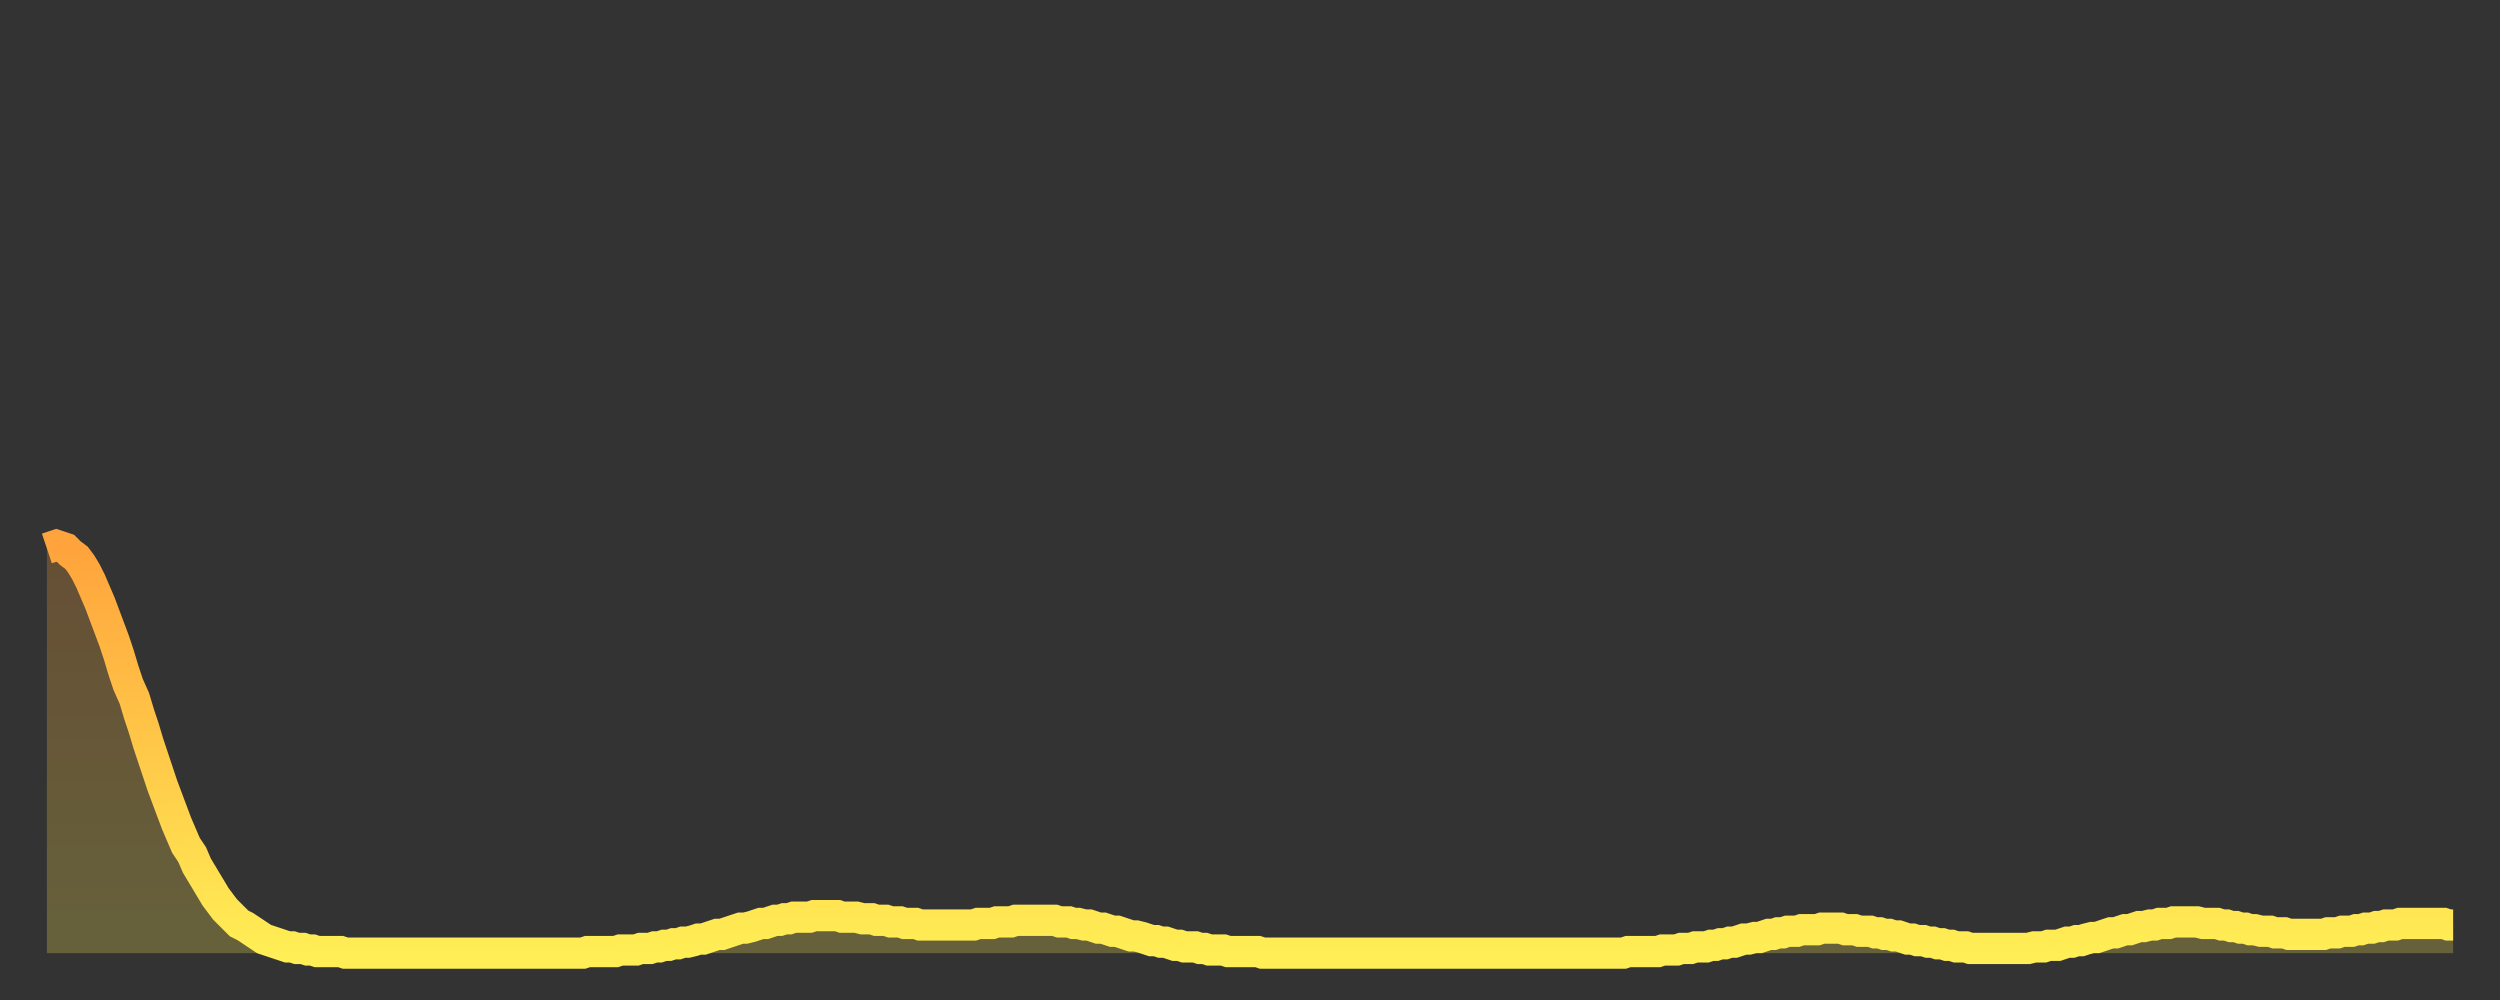
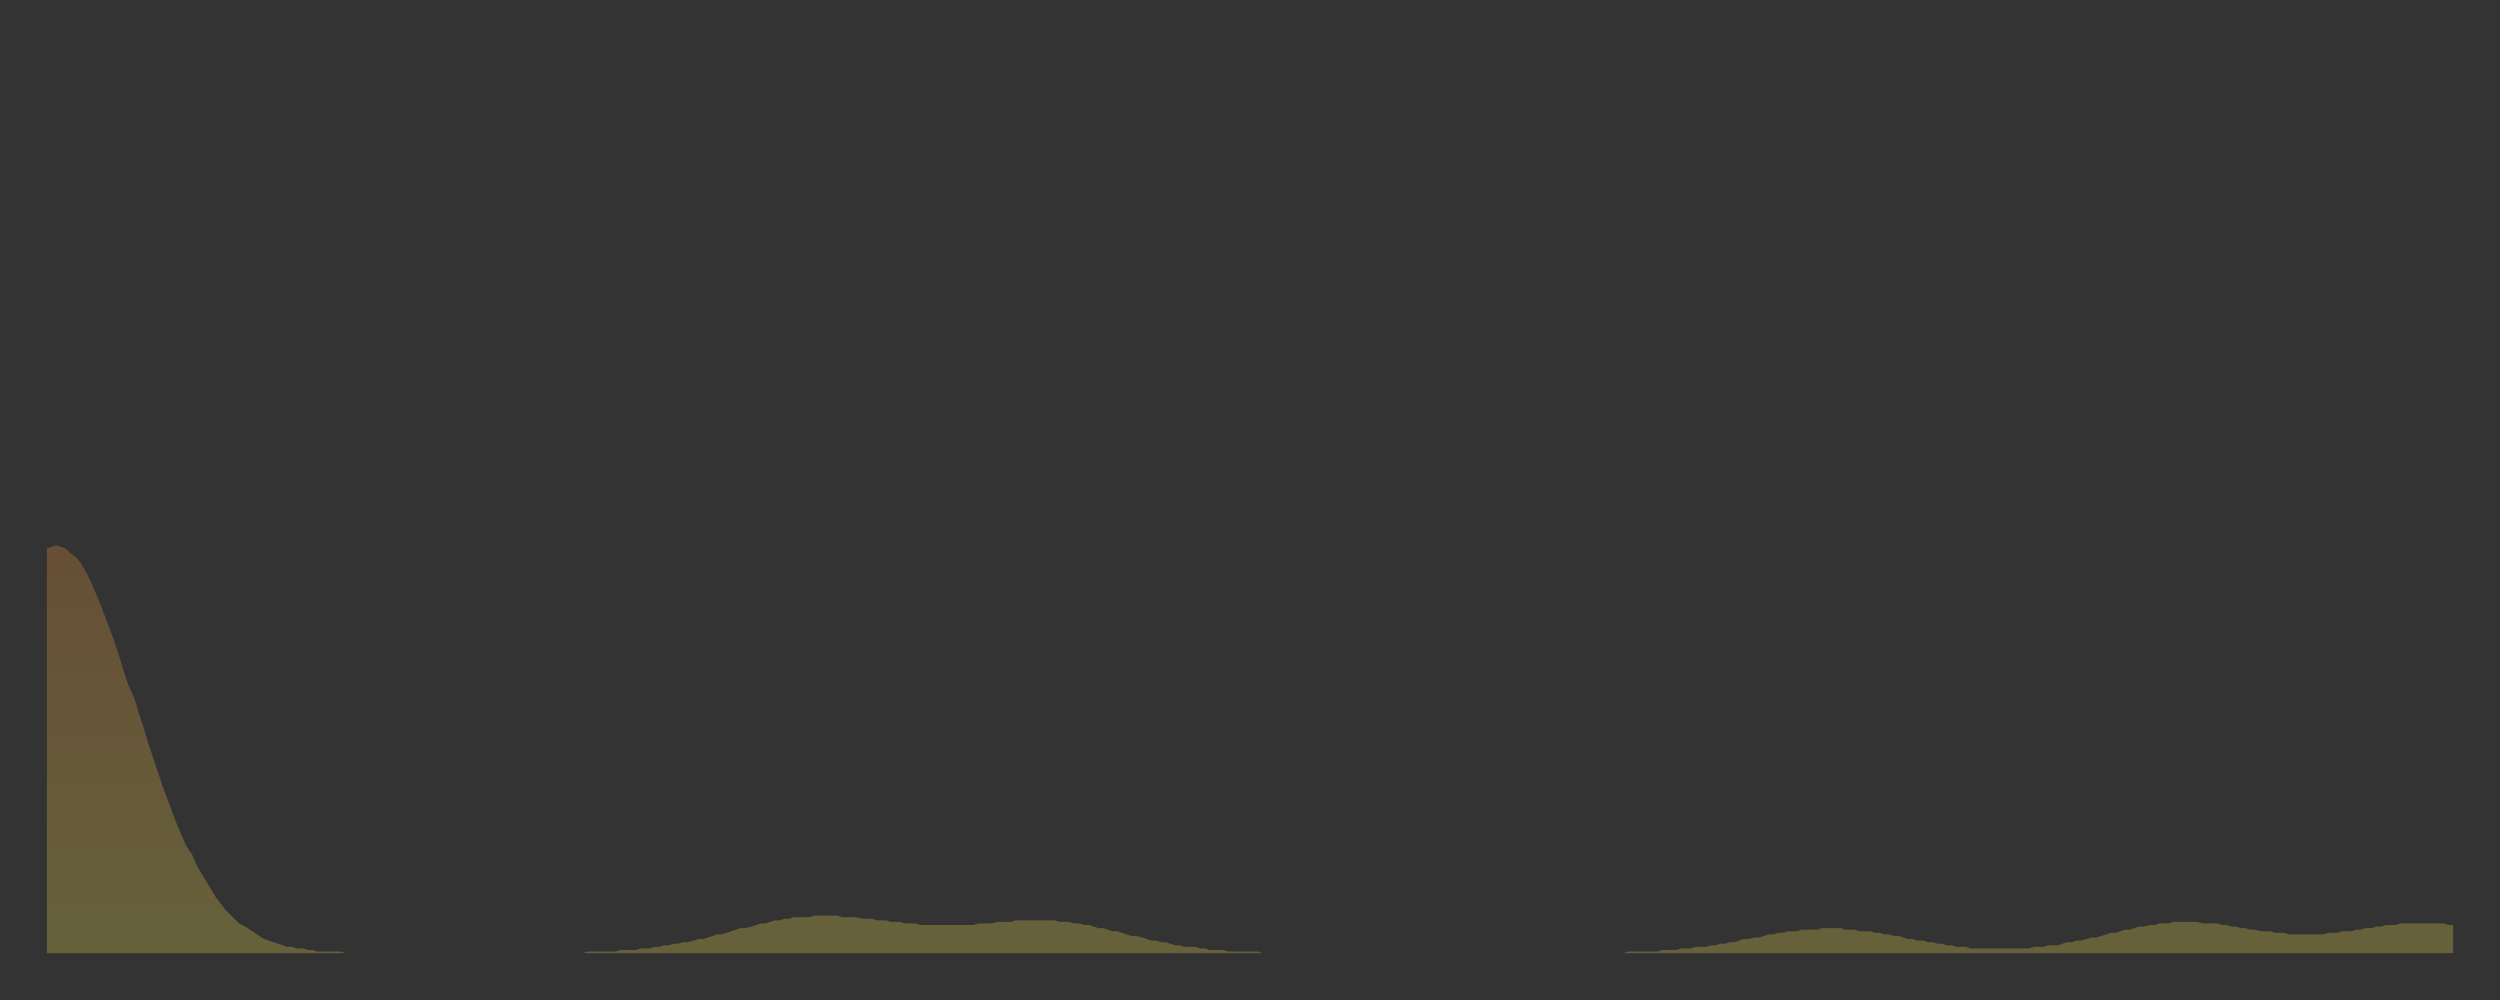
<svg xmlns="http://www.w3.org/2000/svg" baseProfile="full" height="64" version="1.1" width="160">
  <rect width="100%" height="100%" fill="#333333" stroke="none" />
  <defs>
    <linearGradient id="id259150" x1="0" x2="0" y1="0" y2="1">
      <stop offset="0%" stop-color="#ffa33c" />
      <stop offset="50%" stop-color="#ffc848" />
      <stop offset="100%" stop-color="#ffee55" />
    </linearGradient>
  </defs>
  <g transform="translate(3,3)">
    <g>
-       <path d="M 0.0 32.1 L 0.3 32.0 0.6 31.9 0.9 32.0 1.2 32.1 1.5 32.4 1.9 32.7 2.2 33.1 2.5 33.6 2.8 34.2 3.1 34.9 3.4 35.6 3.7 36.4 4.0 37.2 4.3 38.0 4.6 38.9 4.9 39.9 5.2 40.8 5.6 41.7 5.9 42.7 6.2 43.6 6.5 44.6 6.8 45.5 7.1 46.4 7.4 47.3 7.7 48.1 8.0 48.9 8.3 49.7 8.6 50.4 8.9 51.1 9.3 51.7 9.6 52.4 9.9 52.9 10.2 53.4 10.5 53.9 10.8 54.4 11.1 54.8 11.4 55.2 11.7 55.5 12.0 55.8 12.3 56.1 12.7 56.3 13.0 56.5 13.3 56.7 13.6 56.9 13.9 57.1 14.2 57.2 14.5 57.3 14.8 57.4 15.1 57.5 15.4 57.6 15.7 57.6 16.0 57.7 16.4 57.7 16.7 57.8 17.0 57.8 17.3 57.9 17.6 57.9 17.9 57.9 18.2 57.9 18.5 57.9 18.8 57.9 19.1 58.0 19.4 58.0 19.8 58.0 20.1 58.0 20.4 58.0 20.7 58.0 21.0 58.0 21.3 58.0 21.6 58.0 21.9 58.0 22.2 58.0 22.5 58.0 22.8 58.0 23.1 58.0 23.5 58.0 23.8 58.0 24.1 58.0 24.4 58.0 24.7 58.0 25.0 58.0 25.3 58.0 25.6 58.0 25.9 58.0 26.2 58.0 26.5 58.0 26.8 58.0 27.2 58.0 27.5 58.0 27.8 58.0 28.1 58.0 28.4 58.0 28.7 58.0 29.0 58.0 29.3 58.0 29.6 58.0 29.9 58.0 30.2 58.0 30.6 58.0 30.9 58.0 31.2 58.0 31.5 58.0 31.8 58.0 32.1 58.0 32.4 58.0 32.7 58.0 33.0 58.0 33.3 58.0 33.6 58.0 33.9 58.0 34.3 58.0 34.6 57.9 34.9 57.9 35.2 57.9 35.5 57.9 35.8 57.9 36.1 57.9 36.4 57.9 36.7 57.8 37.0 57.8 37.3 57.8 37.7 57.8 38.0 57.7 38.3 57.7 38.6 57.7 38.9 57.6 39.2 57.6 39.5 57.5 39.8 57.5 40.1 57.4 40.4 57.4 40.7 57.3 41.0 57.3 41.4 57.2 41.7 57.1 42.0 57.1 42.3 57.0 42.6 56.9 42.9 56.8 43.2 56.8 43.5 56.7 43.8 56.6 44.1 56.5 44.4 56.4 44.7 56.4 45.1 56.3 45.4 56.2 45.7 56.1 46.0 56.1 46.3 56.0 46.6 55.9 46.9 55.9 47.2 55.8 47.5 55.8 47.8 55.7 48.1 55.7 48.5 55.7 48.8 55.7 49.1 55.6 49.4 55.6 49.7 55.6 50.0 55.6 50.3 55.6 50.6 55.6 50.9 55.7 51.2 55.7 51.5 55.7 51.8 55.7 52.2 55.8 52.5 55.8 52.8 55.8 53.1 55.9 53.4 55.9 53.7 55.9 54.0 56.0 54.3 56.0 54.6 56.0 54.9 56.1 55.2 56.1 55.6 56.1 55.9 56.2 56.2 56.2 56.5 56.2 56.8 56.2 57.1 56.2 57.4 56.2 57.7 56.2 58.0 56.2 58.3 56.2 58.6 56.2 58.9 56.2 59.3 56.2 59.6 56.1 59.9 56.1 60.2 56.1 60.5 56.1 60.8 56.0 61.1 56.0 61.4 56.0 61.7 56.0 62.0 55.9 62.3 55.9 62.6 55.9 63.0 55.9 63.3 55.9 63.6 55.9 63.9 55.9 64.2 55.9 64.5 55.9 64.8 56.0 65.1 56.0 65.4 56.0 65.7 56.1 66.0 56.1 66.4 56.2 66.7 56.2 67.0 56.3 67.3 56.4 67.6 56.4 67.9 56.5 68.2 56.6 68.5 56.6 68.8 56.7 69.1 56.8 69.4 56.9 69.7 56.9 70.1 57.0 70.4 57.1 70.7 57.2 71.0 57.2 71.3 57.3 71.6 57.3 71.9 57.4 72.2 57.5 72.5 57.5 72.8 57.6 73.1 57.6 73.5 57.6 73.8 57.7 74.1 57.7 74.4 57.8 74.7 57.8 75.0 57.8 75.3 57.8 75.6 57.9 75.9 57.9 76.2 57.9 76.5 57.9 76.8 57.9 77.2 57.9 77.5 57.9 77.8 58.0 78.1 58.0 78.4 58.0 78.7 58.0 79.0 58.0 79.3 58.0 79.6 58.0 79.9 58.0 80.2 58.0 80.5 58.0 80.9 58.0 81.2 58.0 81.5 58.0 81.8 58.0 82.1 58.0 82.4 58.0 82.7 58.0 83.0 58.0 83.3 58.0 83.6 58.0 83.9 58.0 84.3 58.0 84.6 58.0 84.9 58.0 85.2 58.0 85.5 58.0 85.8 58.0 86.1 58.0 86.4 58.0 86.7 58.0 87.0 58.0 87.3 58.0 87.6 58.0 88.0 58.0 88.3 58.0 88.6 58.0 88.9 58.0 89.2 58.0 89.5 58.0 89.8 58.0 90.1 58.0 90.4 58.0 90.7 58.0 91.0 58.0 91.4 58.0 91.7 58.0 92.0 58.0 92.3 58.0 92.6 58.0 92.9 58.0 93.2 58.0 93.5 58.0 93.8 58.0 94.1 58.0 94.4 58.0 94.7 58.0 95.1 58.0 95.4 58.0 95.7 58.0 96.0 58.0 96.3 58.0 96.6 58.0 96.9 58.0 97.2 58.0 97.5 58.0 97.8 58.0 98.1 58.0 98.4 58.0 98.8 58.0 99.1 58.0 99.4 58.0 99.7 58.0 100.0 58.0 100.3 58.0 100.6 58.0 100.9 58.0 101.2 57.9 101.5 57.9 101.8 57.9 102.2 57.9 102.5 57.9 102.8 57.9 103.1 57.9 103.4 57.8 103.7 57.8 104.0 57.8 104.3 57.8 104.6 57.7 104.9 57.7 105.2 57.7 105.5 57.6 105.9 57.6 106.2 57.6 106.5 57.5 106.8 57.5 107.1 57.4 107.4 57.4 107.7 57.3 108.0 57.3 108.3 57.2 108.6 57.1 108.9 57.1 109.3 57.0 109.6 57.0 109.9 56.9 110.2 56.8 110.5 56.8 110.8 56.7 111.1 56.7 111.4 56.6 111.7 56.6 112.0 56.6 112.3 56.5 112.6 56.5 113.0 56.5 113.3 56.5 113.6 56.4 113.9 56.4 114.2 56.4 114.5 56.4 114.8 56.4 115.1 56.5 115.4 56.5 115.7 56.5 116.0 56.6 116.3 56.6 116.7 56.6 117.0 56.7 117.3 56.7 117.6 56.8 117.9 56.8 118.2 56.9 118.5 56.9 118.8 57.0 119.1 57.1 119.4 57.1 119.7 57.2 120.1 57.2 120.4 57.3 120.7 57.3 121.0 57.4 121.3 57.4 121.6 57.5 121.9 57.5 122.2 57.6 122.5 57.6 122.8 57.6 123.1 57.7 123.4 57.7 123.8 57.7 124.1 57.7 124.4 57.7 124.7 57.7 125.0 57.7 125.3 57.7 125.6 57.7 125.9 57.7 126.2 57.7 126.5 57.7 126.8 57.7 127.2 57.6 127.5 57.6 127.8 57.6 128.1 57.5 128.4 57.5 128.7 57.5 129.0 57.4 129.3 57.3 129.6 57.3 129.9 57.2 130.2 57.2 130.5 57.1 130.9 57.0 131.2 57.0 131.5 56.9 131.8 56.8 132.1 56.7 132.4 56.7 132.7 56.6 133.0 56.5 133.3 56.5 133.6 56.4 133.9 56.3 134.2 56.3 134.6 56.2 134.9 56.2 135.2 56.1 135.5 56.1 135.8 56.1 136.1 56.0 136.4 56.0 136.7 56.0 137.0 56.0 137.3 56.0 137.6 56.0 138.0 56.1 138.3 56.1 138.6 56.1 138.9 56.1 139.2 56.2 139.5 56.2 139.8 56.3 140.1 56.3 140.4 56.4 140.7 56.4 141.0 56.5 141.3 56.5 141.7 56.6 142.0 56.6 142.3 56.6 142.6 56.7 142.9 56.7 143.2 56.7 143.5 56.8 143.8 56.8 144.1 56.8 144.4 56.8 144.7 56.8 145.1 56.8 145.4 56.8 145.7 56.8 146.0 56.7 146.3 56.7 146.6 56.7 146.9 56.6 147.2 56.6 147.5 56.6 147.8 56.5 148.1 56.5 148.4 56.4 148.8 56.4 149.1 56.3 149.4 56.3 149.7 56.2 150.0 56.2 150.3 56.2 150.6 56.1 150.9 56.1 151.2 56.1 151.5 56.1 151.8 56.1 152.1 56.1 152.5 56.1 152.8 56.1 153.1 56.1 153.4 56.1 153.7 56.2 154.0 56.2" fill="none" id="graph-curve" opacity="1" stroke="url(#id259150)" stroke-width="2" />
      <path d="M 0 58 L 0.0 32.1 0.3 32.0 0.6 31.9 0.9 32.0 1.2 32.1 1.5 32.4 1.9 32.7 2.2 33.1 2.5 33.6 2.8 34.2 3.1 34.9 3.4 35.6 3.7 36.4 4.0 37.2 4.3 38.0 4.6 38.9 4.9 39.9 5.2 40.8 5.6 41.7 5.9 42.7 6.2 43.6 6.5 44.6 6.8 45.5 7.1 46.4 7.4 47.3 7.7 48.1 8.0 48.9 8.3 49.7 8.6 50.4 8.9 51.1 9.3 51.7 9.6 52.4 9.9 52.9 10.2 53.4 10.5 53.9 10.8 54.4 11.1 54.8 11.4 55.2 11.7 55.5 12.0 55.8 12.3 56.1 12.7 56.3 13.0 56.5 13.3 56.7 13.6 56.9 13.9 57.1 14.2 57.2 14.5 57.3 14.8 57.4 15.1 57.5 15.4 57.6 15.7 57.6 16.0 57.7 16.4 57.7 16.7 57.8 17.0 57.8 17.3 57.9 17.6 57.9 17.9 57.9 18.2 57.9 18.5 57.9 18.8 57.9 19.1 58.0 19.4 58.0 19.8 58.0 20.1 58.0 20.4 58.0 20.7 58.0 21.0 58.0 21.3 58.0 21.6 58.0 21.9 58.0 22.2 58.0 22.5 58.0 22.8 58.0 23.1 58.0 23.5 58.0 23.8 58.0 24.1 58.0 24.4 58.0 24.7 58.0 25.0 58.0 25.3 58.0 25.6 58.0 25.9 58.0 26.2 58.0 26.5 58.0 26.8 58.0 27.2 58.0 27.5 58.0 27.8 58.0 28.1 58.0 28.4 58.0 28.7 58.0 29.0 58.0 29.3 58.0 29.6 58.0 29.9 58.0 30.2 58.0 30.6 58.0 30.9 58.0 31.2 58.0 31.5 58.0 31.8 58.0 32.1 58.0 32.4 58.0 32.7 58.0 33.0 58.0 33.3 58.0 33.6 58.0 33.9 58.0 34.3 58.0 34.6 57.9 34.9 57.9 35.2 57.9 35.5 57.9 35.8 57.9 36.1 57.9 36.4 57.9 36.7 57.8 37.0 57.8 37.3 57.8 37.7 57.8 38.0 57.7 38.3 57.7 38.6 57.7 38.9 57.6 39.2 57.6 39.5 57.5 39.8 57.5 40.1 57.4 40.4 57.4 40.7 57.3 41.0 57.3 41.4 57.2 41.7 57.1 42.0 57.1 42.3 57.0 42.6 56.9 42.9 56.8 43.2 56.8 43.5 56.7 43.8 56.6 44.1 56.5 44.4 56.4 44.7 56.4 45.1 56.3 45.4 56.2 45.7 56.1 46.0 56.1 46.3 56.0 46.6 55.9 46.9 55.9 47.2 55.8 47.5 55.8 47.8 55.7 48.1 55.7 48.5 55.7 48.8 55.7 49.1 55.6 49.4 55.6 49.7 55.6 50.0 55.6 50.3 55.6 50.6 55.6 50.9 55.7 51.2 55.7 51.5 55.7 51.8 55.7 52.2 55.8 52.5 55.8 52.8 55.8 53.1 55.9 53.4 55.9 53.7 55.9 54.0 56.0 54.3 56.0 54.6 56.0 54.9 56.1 55.2 56.1 55.6 56.1 55.9 56.2 56.2 56.2 56.5 56.2 56.8 56.2 57.1 56.2 57.4 56.2 57.7 56.2 58.0 56.2 58.3 56.2 58.6 56.2 58.9 56.2 59.3 56.2 59.6 56.1 59.9 56.1 60.2 56.1 60.5 56.1 60.8 56.0 61.1 56.0 61.4 56.0 61.7 56.0 62.0 55.9 62.3 55.9 62.6 55.9 63.0 55.9 63.3 55.9 63.6 55.9 63.9 55.9 64.2 55.9 64.5 55.9 64.8 56.0 65.1 56.0 65.4 56.0 65.7 56.1 66.0 56.1 66.4 56.2 66.7 56.2 67.0 56.3 67.3 56.4 67.6 56.4 67.9 56.5 68.2 56.6 68.5 56.6 68.8 56.7 69.1 56.8 69.4 56.9 69.7 56.9 70.1 57.0 70.4 57.1 70.7 57.2 71.0 57.2 71.3 57.3 71.6 57.3 71.9 57.4 72.2 57.5 72.5 57.5 72.8 57.6 73.1 57.6 73.5 57.6 73.8 57.7 74.1 57.7 74.4 57.8 74.7 57.8 75.0 57.8 75.3 57.8 75.6 57.9 75.9 57.9 76.2 57.9 76.5 57.9 76.8 57.9 77.2 57.9 77.5 57.9 77.8 58.0 78.1 58.0 78.4 58.0 78.7 58.0 79.0 58.0 79.3 58.0 79.6 58.0 79.9 58.0 80.2 58.0 80.5 58.0 80.9 58.0 81.2 58.0 81.5 58.0 81.8 58.0 82.1 58.0 82.4 58.0 82.7 58.0 83.0 58.0 83.3 58.0 83.6 58.0 83.9 58.0 84.3 58.0 84.6 58.0 84.9 58.0 85.2 58.0 85.5 58.0 85.8 58.0 86.1 58.0 86.4 58.0 86.7 58.0 87.0 58.0 87.3 58.0 87.6 58.0 88.0 58.0 88.3 58.0 88.6 58.0 88.9 58.0 89.2 58.0 89.5 58.0 89.8 58.0 90.1 58.0 90.4 58.0 90.7 58.0 91.0 58.0 91.4 58.0 91.7 58.0 92.0 58.0 92.3 58.0 92.6 58.0 92.9 58.0 93.2 58.0 93.5 58.0 93.8 58.0 94.1 58.0 94.4 58.0 94.7 58.0 95.1 58.0 95.4 58.0 95.7 58.0 96.0 58.0 96.3 58.0 96.6 58.0 96.9 58.0 97.2 58.0 97.5 58.0 97.8 58.0 98.1 58.0 98.4 58.0 98.8 58.0 99.1 58.0 99.4 58.0 99.7 58.0 100.0 58.0 100.3 58.0 100.6 58.0 100.9 58.0 101.2 57.9 101.5 57.9 101.8 57.9 102.2 57.9 102.5 57.9 102.8 57.9 103.1 57.9 103.4 57.8 103.7 57.8 104.0 57.8 104.3 57.8 104.6 57.7 104.9 57.7 105.2 57.7 105.5 57.6 105.9 57.6 106.2 57.6 106.5 57.5 106.8 57.5 107.1 57.4 107.4 57.4 107.7 57.3 108.0 57.3 108.3 57.2 108.6 57.1 108.9 57.1 109.3 57.0 109.6 57.0 109.9 56.9 110.2 56.8 110.5 56.8 110.8 56.7 111.1 56.7 111.4 56.6 111.7 56.6 112.0 56.6 112.3 56.5 112.6 56.5 113.0 56.5 113.3 56.5 113.6 56.4 113.9 56.4 114.2 56.4 114.5 56.4 114.8 56.4 115.1 56.5 115.4 56.5 115.7 56.5 116.0 56.6 116.3 56.6 116.7 56.6 117.0 56.7 117.3 56.7 117.6 56.8 117.9 56.8 118.2 56.9 118.5 56.9 118.8 57.0 119.1 57.1 119.4 57.1 119.7 57.2 120.1 57.2 120.4 57.3 120.7 57.3 121.0 57.4 121.3 57.4 121.6 57.5 121.9 57.5 122.2 57.6 122.5 57.6 122.8 57.6 123.1 57.7 123.4 57.7 123.8 57.7 124.1 57.7 124.4 57.7 124.7 57.7 125.0 57.7 125.3 57.7 125.6 57.7 125.9 57.7 126.2 57.7 126.5 57.7 126.8 57.7 127.2 57.6 127.5 57.6 127.8 57.6 128.1 57.5 128.4 57.5 128.7 57.5 129.0 57.4 129.3 57.3 129.6 57.3 129.9 57.2 130.2 57.2 130.5 57.1 130.9 57.0 131.2 57.0 131.5 56.9 131.8 56.8 132.1 56.7 132.4 56.7 132.7 56.6 133.0 56.5 133.3 56.5 133.6 56.4 133.9 56.3 134.2 56.3 134.6 56.2 134.9 56.2 135.2 56.1 135.5 56.1 135.8 56.1 136.1 56.0 136.4 56.0 136.7 56.0 137.0 56.0 137.3 56.0 137.6 56.0 138.0 56.1 138.3 56.1 138.6 56.1 138.9 56.1 139.2 56.2 139.5 56.2 139.8 56.3 140.1 56.3 140.4 56.4 140.7 56.4 141.0 56.5 141.3 56.5 141.7 56.6 142.0 56.6 142.3 56.6 142.6 56.7 142.9 56.7 143.2 56.7 143.5 56.8 143.8 56.8 144.1 56.8 144.4 56.8 144.7 56.8 145.1 56.8 145.4 56.8 145.7 56.8 146.0 56.7 146.3 56.7 146.6 56.7 146.9 56.6 147.2 56.6 147.5 56.6 147.8 56.5 148.1 56.5 148.4 56.4 148.8 56.4 149.1 56.3 149.4 56.3 149.7 56.2 150.0 56.2 150.3 56.2 150.6 56.1 150.9 56.1 151.2 56.1 151.5 56.1 151.8 56.1 152.1 56.1 152.5 56.1 152.8 56.1 153.1 56.1 153.4 56.1 153.7 56.2 154.0 56.2 154 58" fill="url(#id259150)" fill-opacity=".25" id="graph-shadow" />
    </g>
  </g>
</svg>